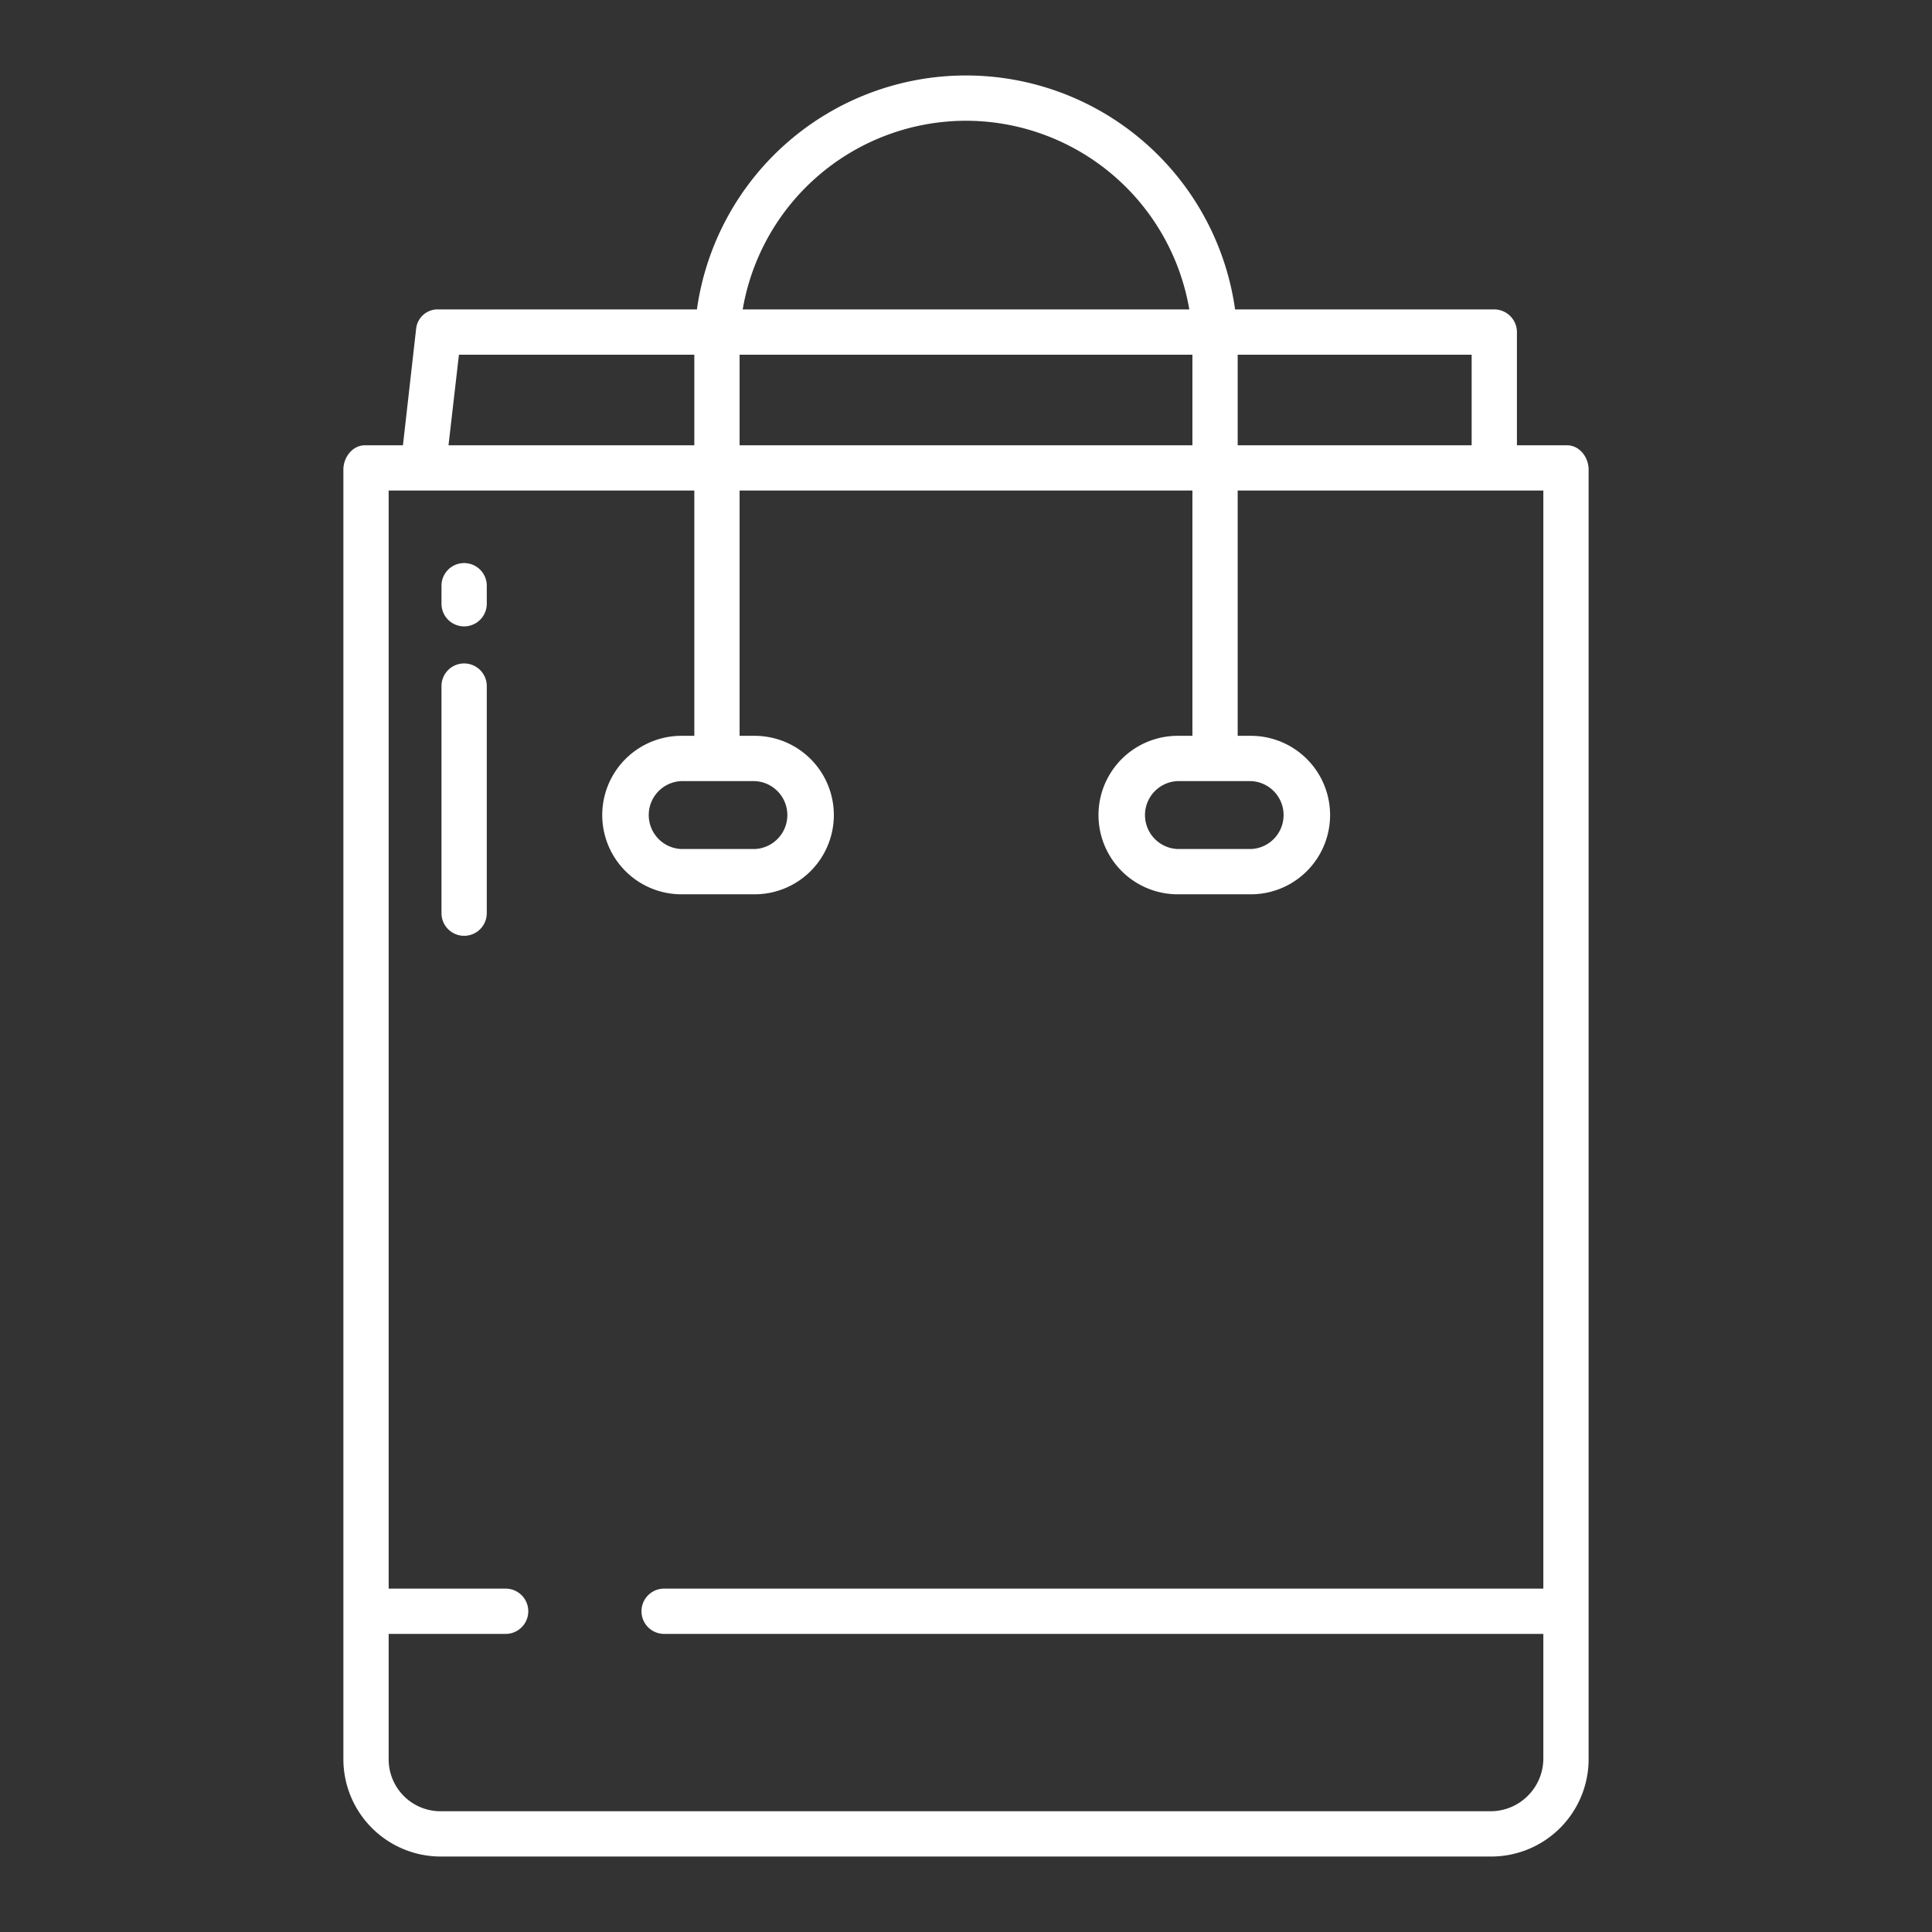
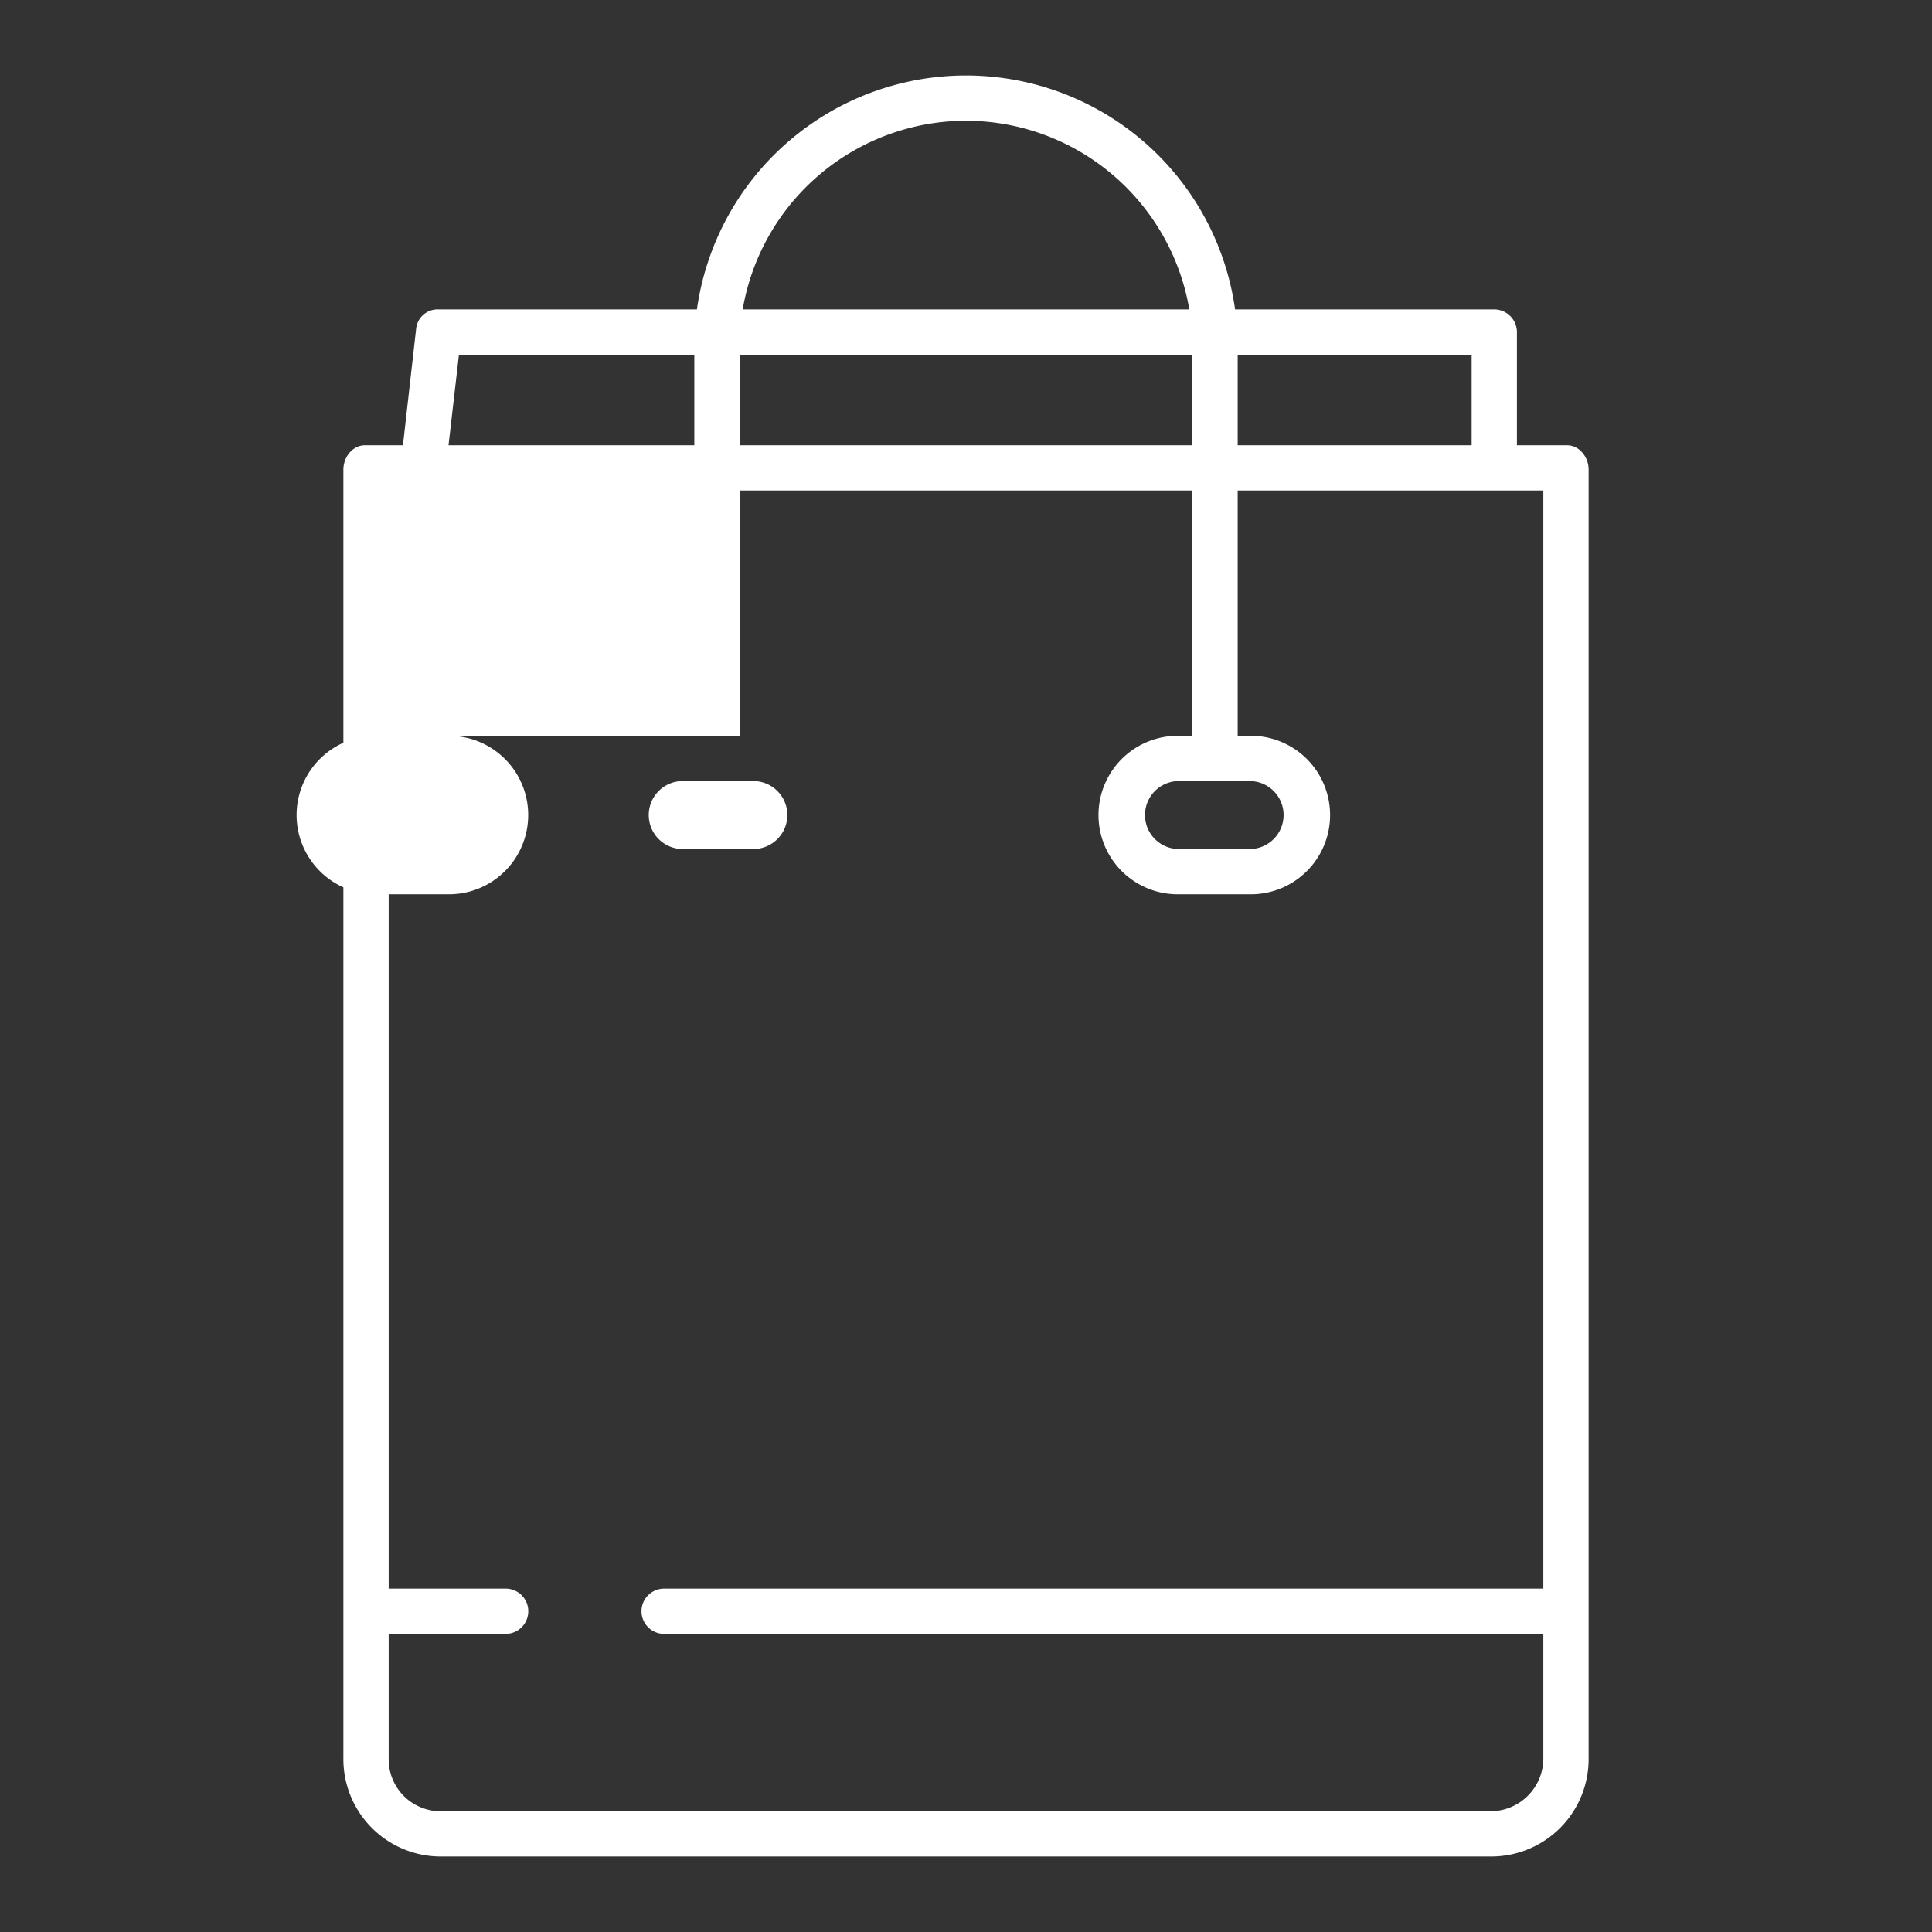
<svg xmlns="http://www.w3.org/2000/svg" fill="white" id="Layer_1" data-name="Layer 1" viewBox="0 0 512 512" width="512" height="512">
  <rect x="0" y="0" width="512" height="512" fill="#333333" stroke="none" />
-   <path d="M123,149.218a6,6,0,0,0-6,6V160a6,6,0,0,0,12,0v-4.778A6,6,0,0,0,123,149.218Z" />
-   <path d="M123,175.818a6,6,0,0,0-6,6V242a6,6,0,0,0,12,0V181.818A6,6,0,0,0,123,175.818Z" />
-   <path d="M395.743,82H327.31a72.009,72.009,0,0,0-142.62,0H116.257a5.716,5.716,0,0,0-5.963,4.994L106.784,118H96.748C93.435,118,91,121.145,91,124.458V466a25.816,25.816,0,0,0,25.748,26h278.5A25.816,25.816,0,0,0,421,466V124.458c0-3.313-2.435-6.458-5.748-6.458H402V87.782A6.044,6.044,0,0,0,395.743,82ZM316,94v24H196V94Zm12,0h62v24H328ZM256,32a60.117,60.117,0,0,1,59.178,50H196.822A60.117,60.117,0,0,1,256,32ZM121.623,94H184v24H118.859ZM409,130V421H176a6,6,0,0,0,0,12H409v33a14,14,0,0,1-14,14H116.748A13.748,13.748,0,0,1,103,466.252V433h31a6,6,0,0,0,0-12H103V130h81v65h-3.4a21,21,0,0,0,0,42h19.377a21,21,0,0,0,0-42H196V130H316v65h-3.889a21,21,0,0,0,0,42h19.376a21,21,0,0,0,0-42H328V130ZM199.974,207a9.006,9.006,0,0,1,0,18H180.6a9.006,9.006,0,0,1,0-18Zm131.513,0a9.006,9.006,0,0,1,0,18H312.111a9.006,9.006,0,0,1,0-18Z" />
+   <path d="M395.743,82H327.31a72.009,72.009,0,0,0-142.62,0H116.257a5.716,5.716,0,0,0-5.963,4.994L106.784,118H96.748C93.435,118,91,121.145,91,124.458V466a25.816,25.816,0,0,0,25.748,26h278.5A25.816,25.816,0,0,0,421,466V124.458c0-3.313-2.435-6.458-5.748-6.458H402V87.782A6.044,6.044,0,0,0,395.743,82ZM316,94v24H196V94Zm12,0h62v24H328ZM256,32a60.117,60.117,0,0,1,59.178,50H196.822A60.117,60.117,0,0,1,256,32ZM121.623,94H184v24H118.859ZM409,130V421H176a6,6,0,0,0,0,12H409v33a14,14,0,0,1-14,14H116.748A13.748,13.748,0,0,1,103,466.252V433h31a6,6,0,0,0,0-12H103V130v65h-3.4a21,21,0,0,0,0,42h19.377a21,21,0,0,0,0-42H196V130H316v65h-3.889a21,21,0,0,0,0,42h19.376a21,21,0,0,0,0-42H328V130ZM199.974,207a9.006,9.006,0,0,1,0,18H180.6a9.006,9.006,0,0,1,0-18Zm131.513,0a9.006,9.006,0,0,1,0,18H312.111a9.006,9.006,0,0,1,0-18Z" />
</svg>